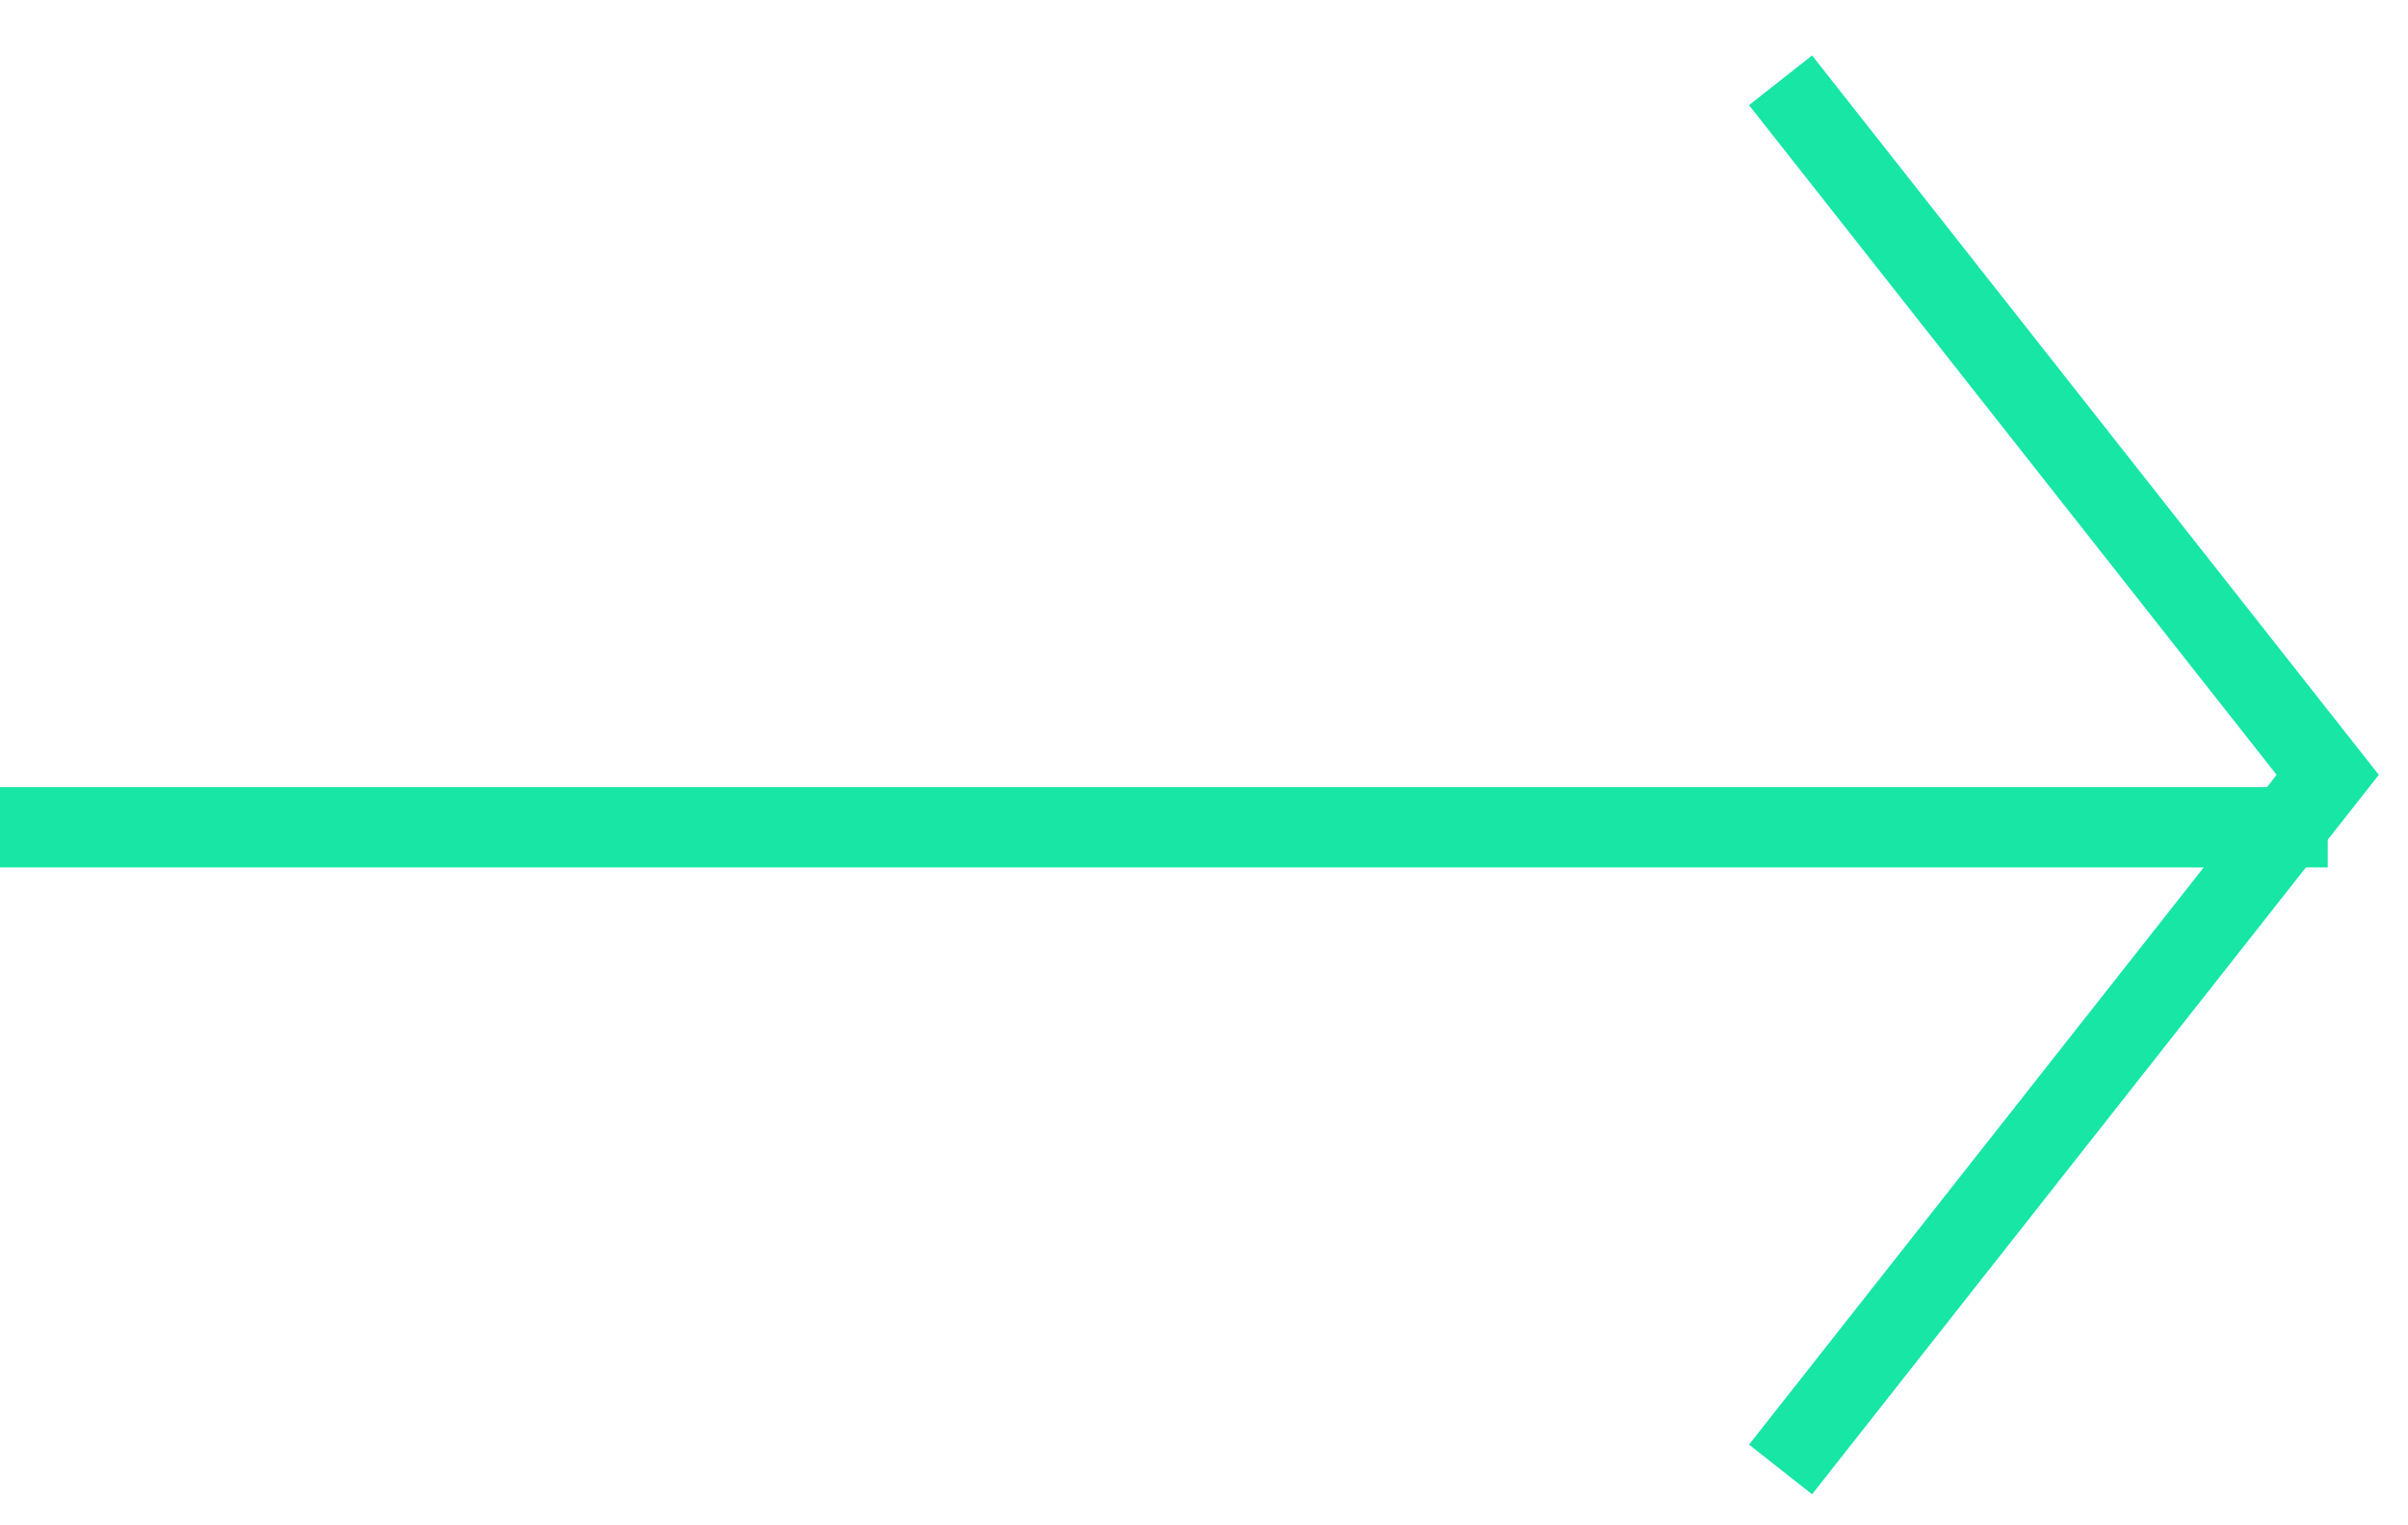
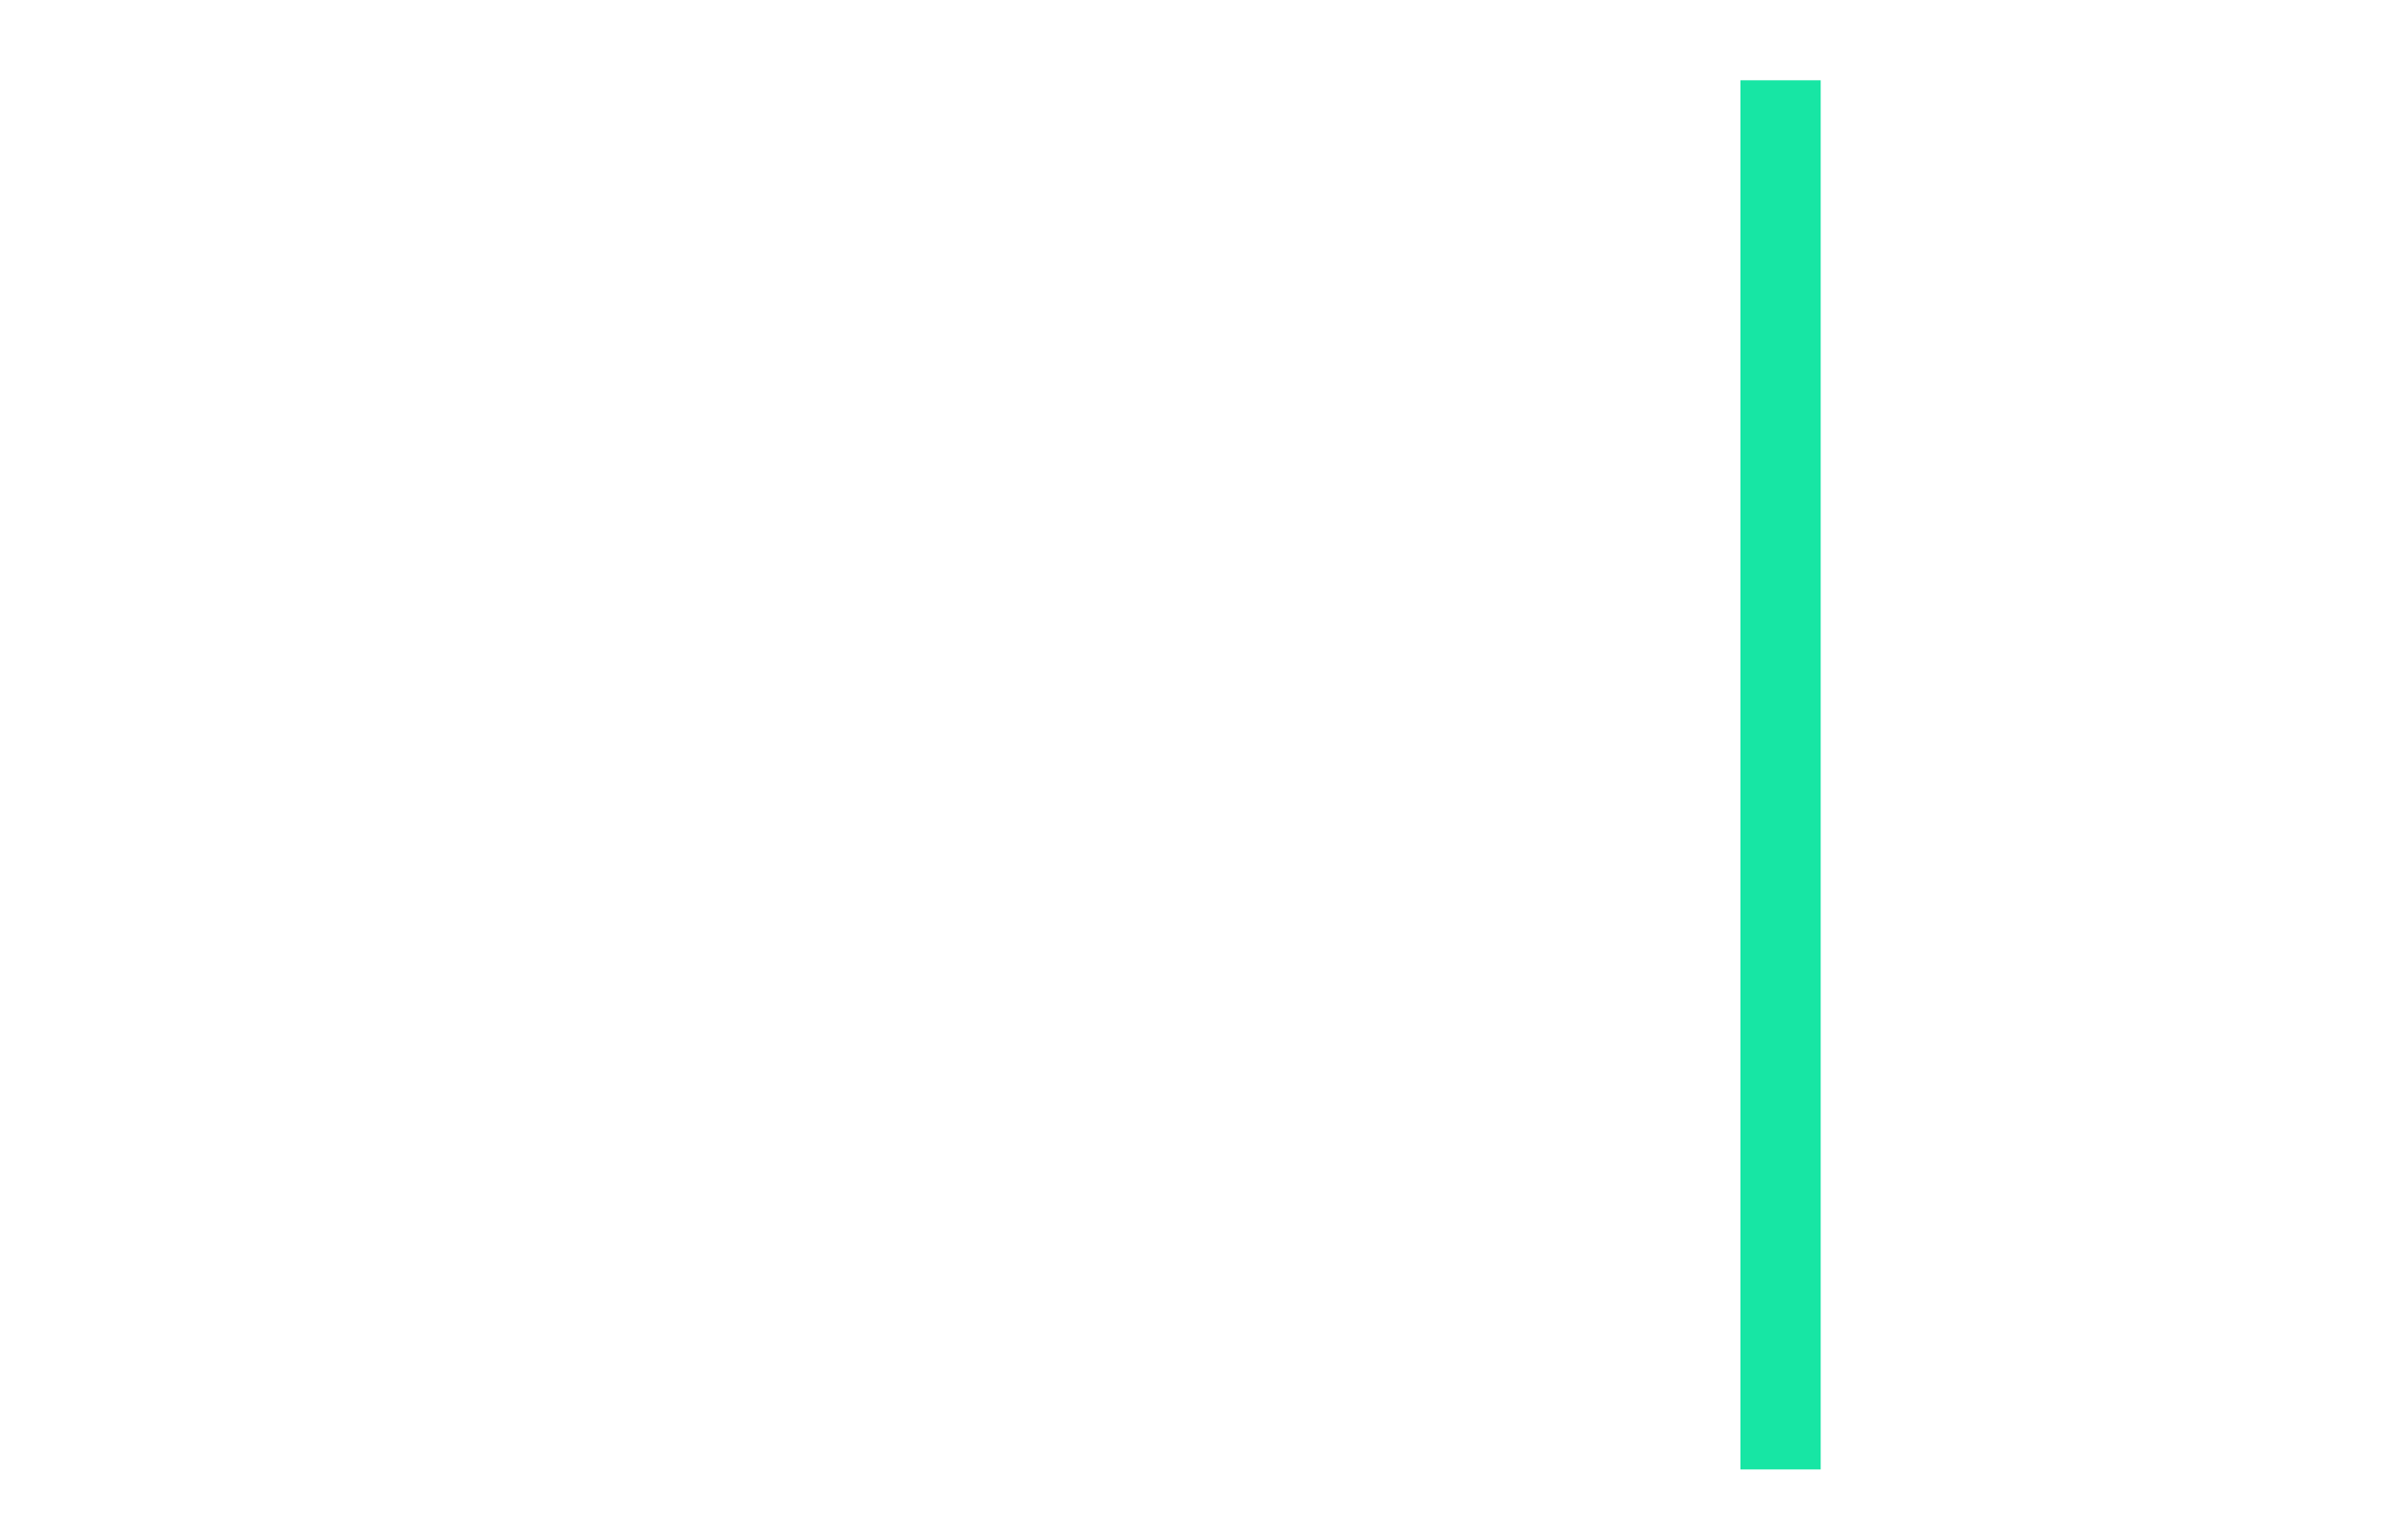
<svg xmlns="http://www.w3.org/2000/svg" width="30" height="19" viewBox="0 0 30 19" fill="none">
-   <path d="M22.183 18.304L29 9.652L22.183 1" stroke="#17E6A4" />
-   <path d="M29 10.305L0 10.305" stroke="#17E6A4" />
+   <path d="M22.183 18.304L22.183 1" stroke="#17E6A4" />
</svg>